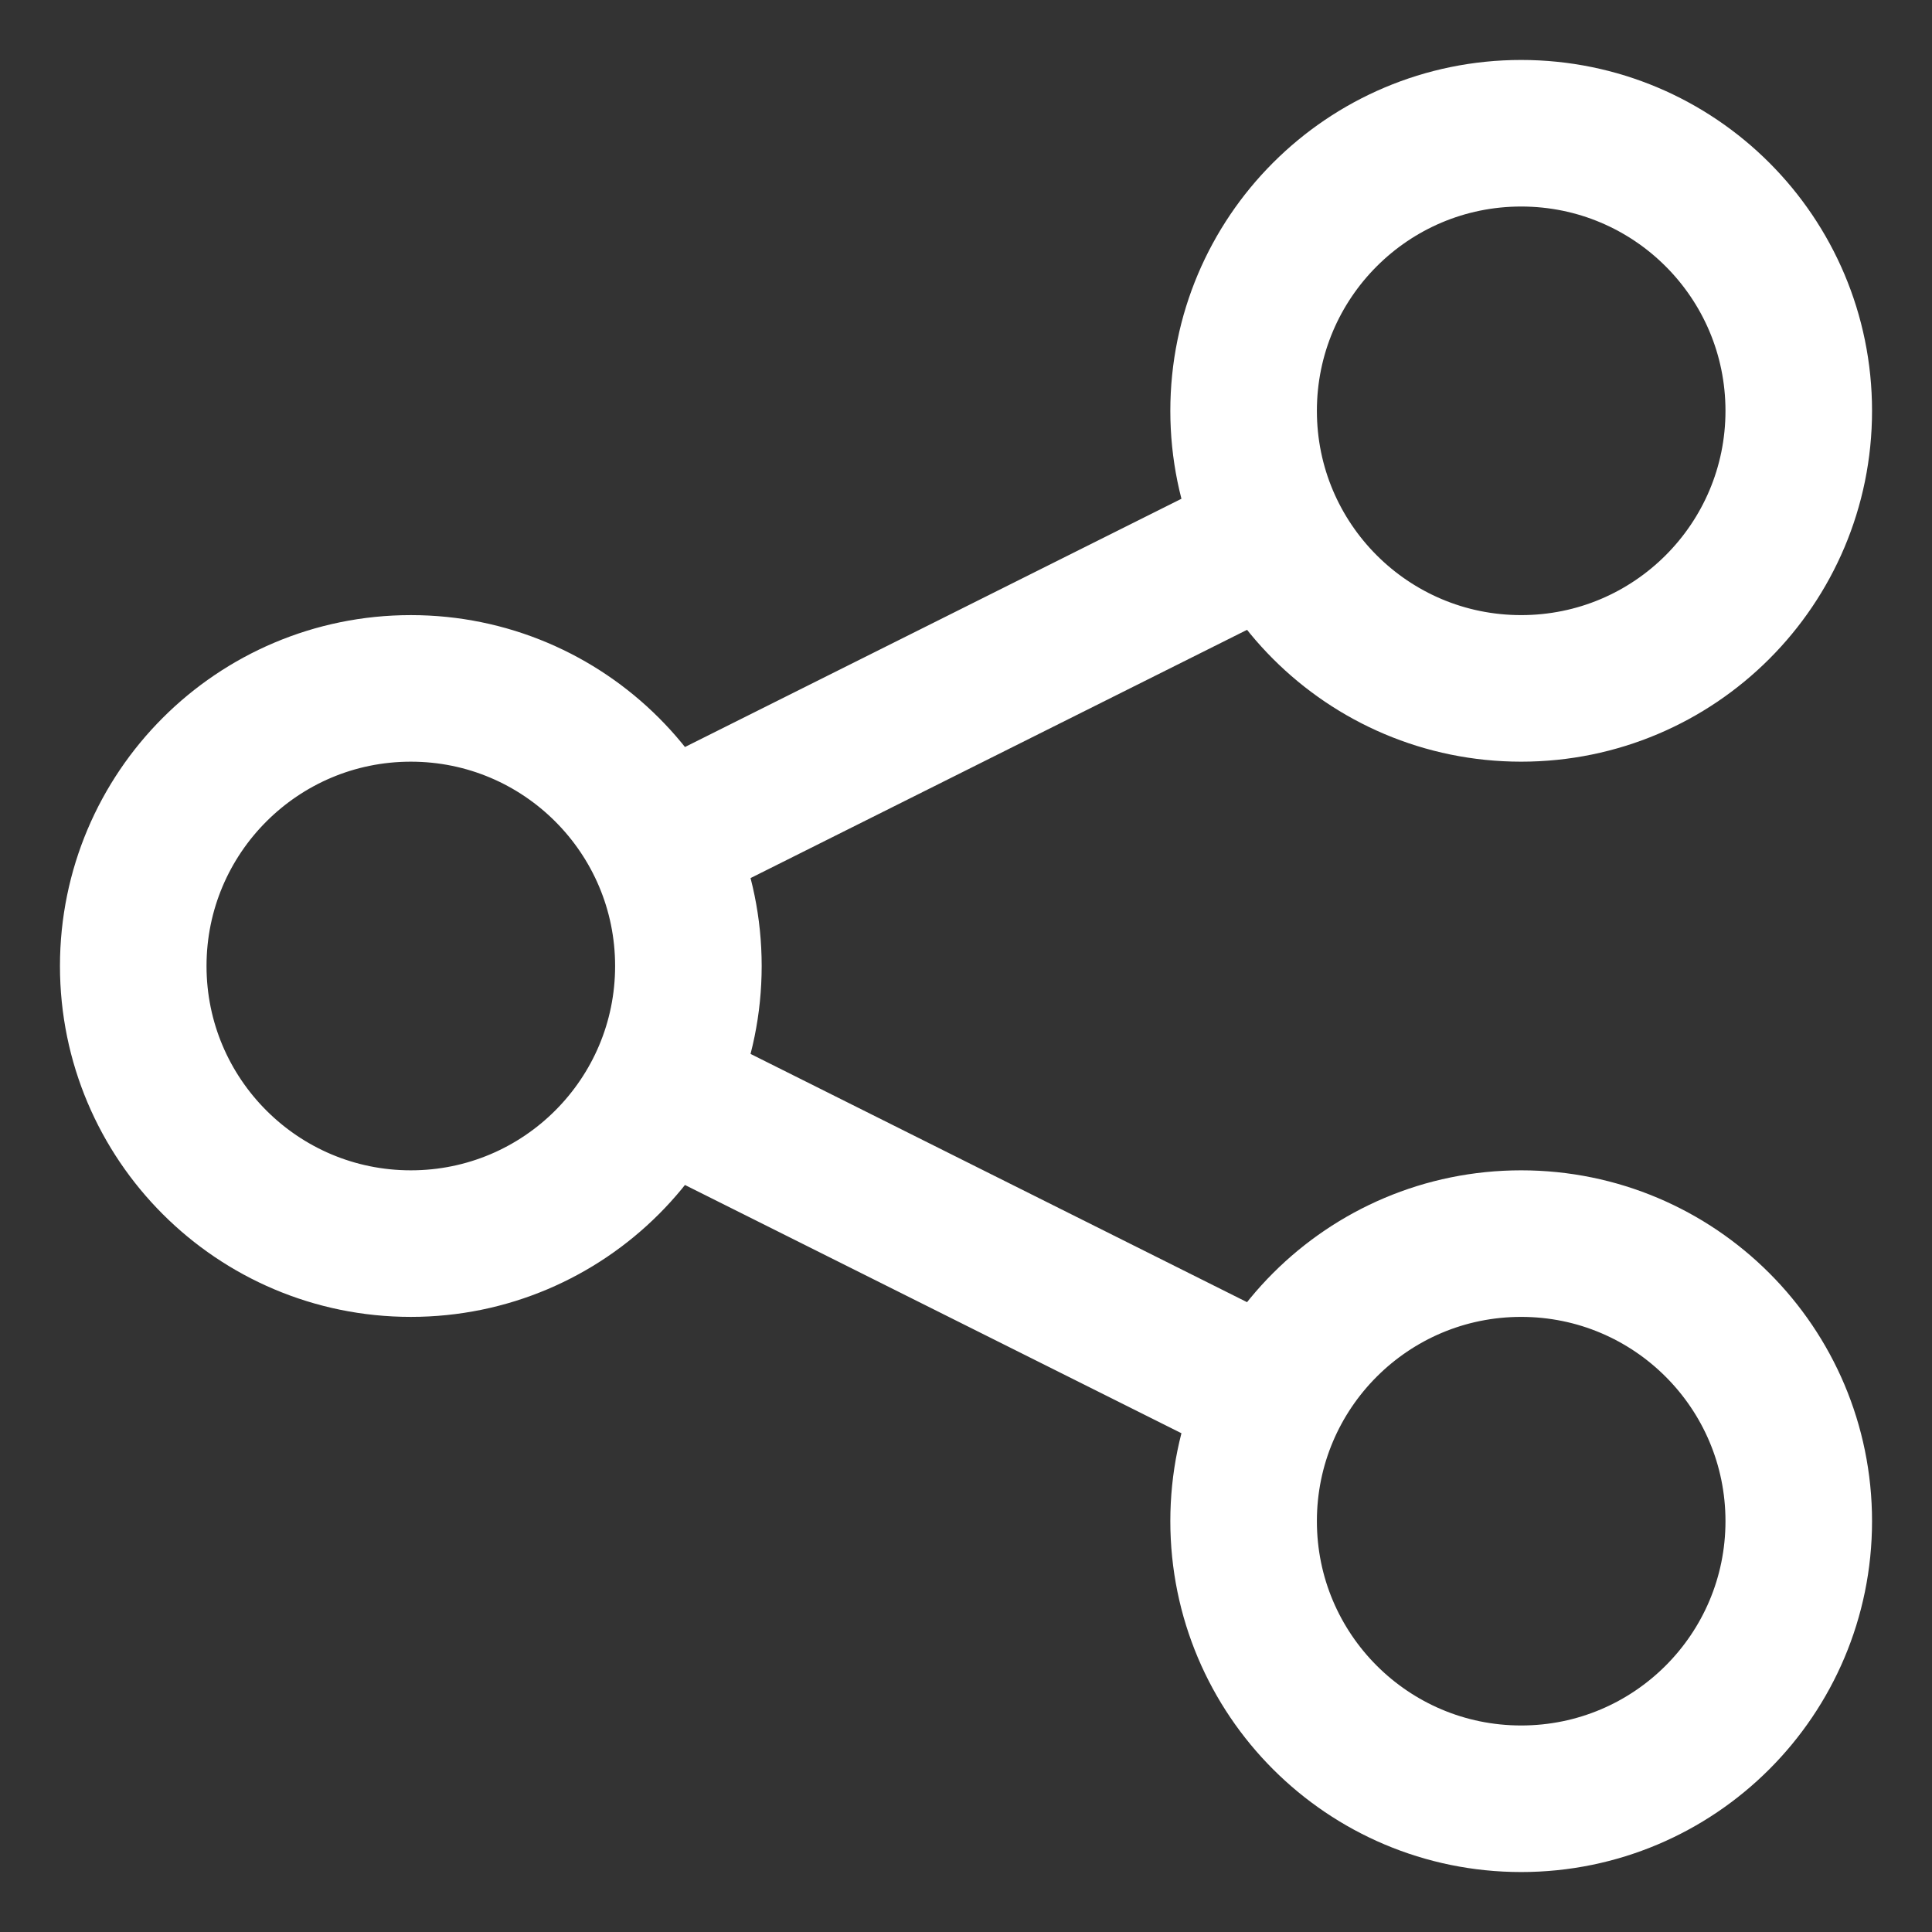
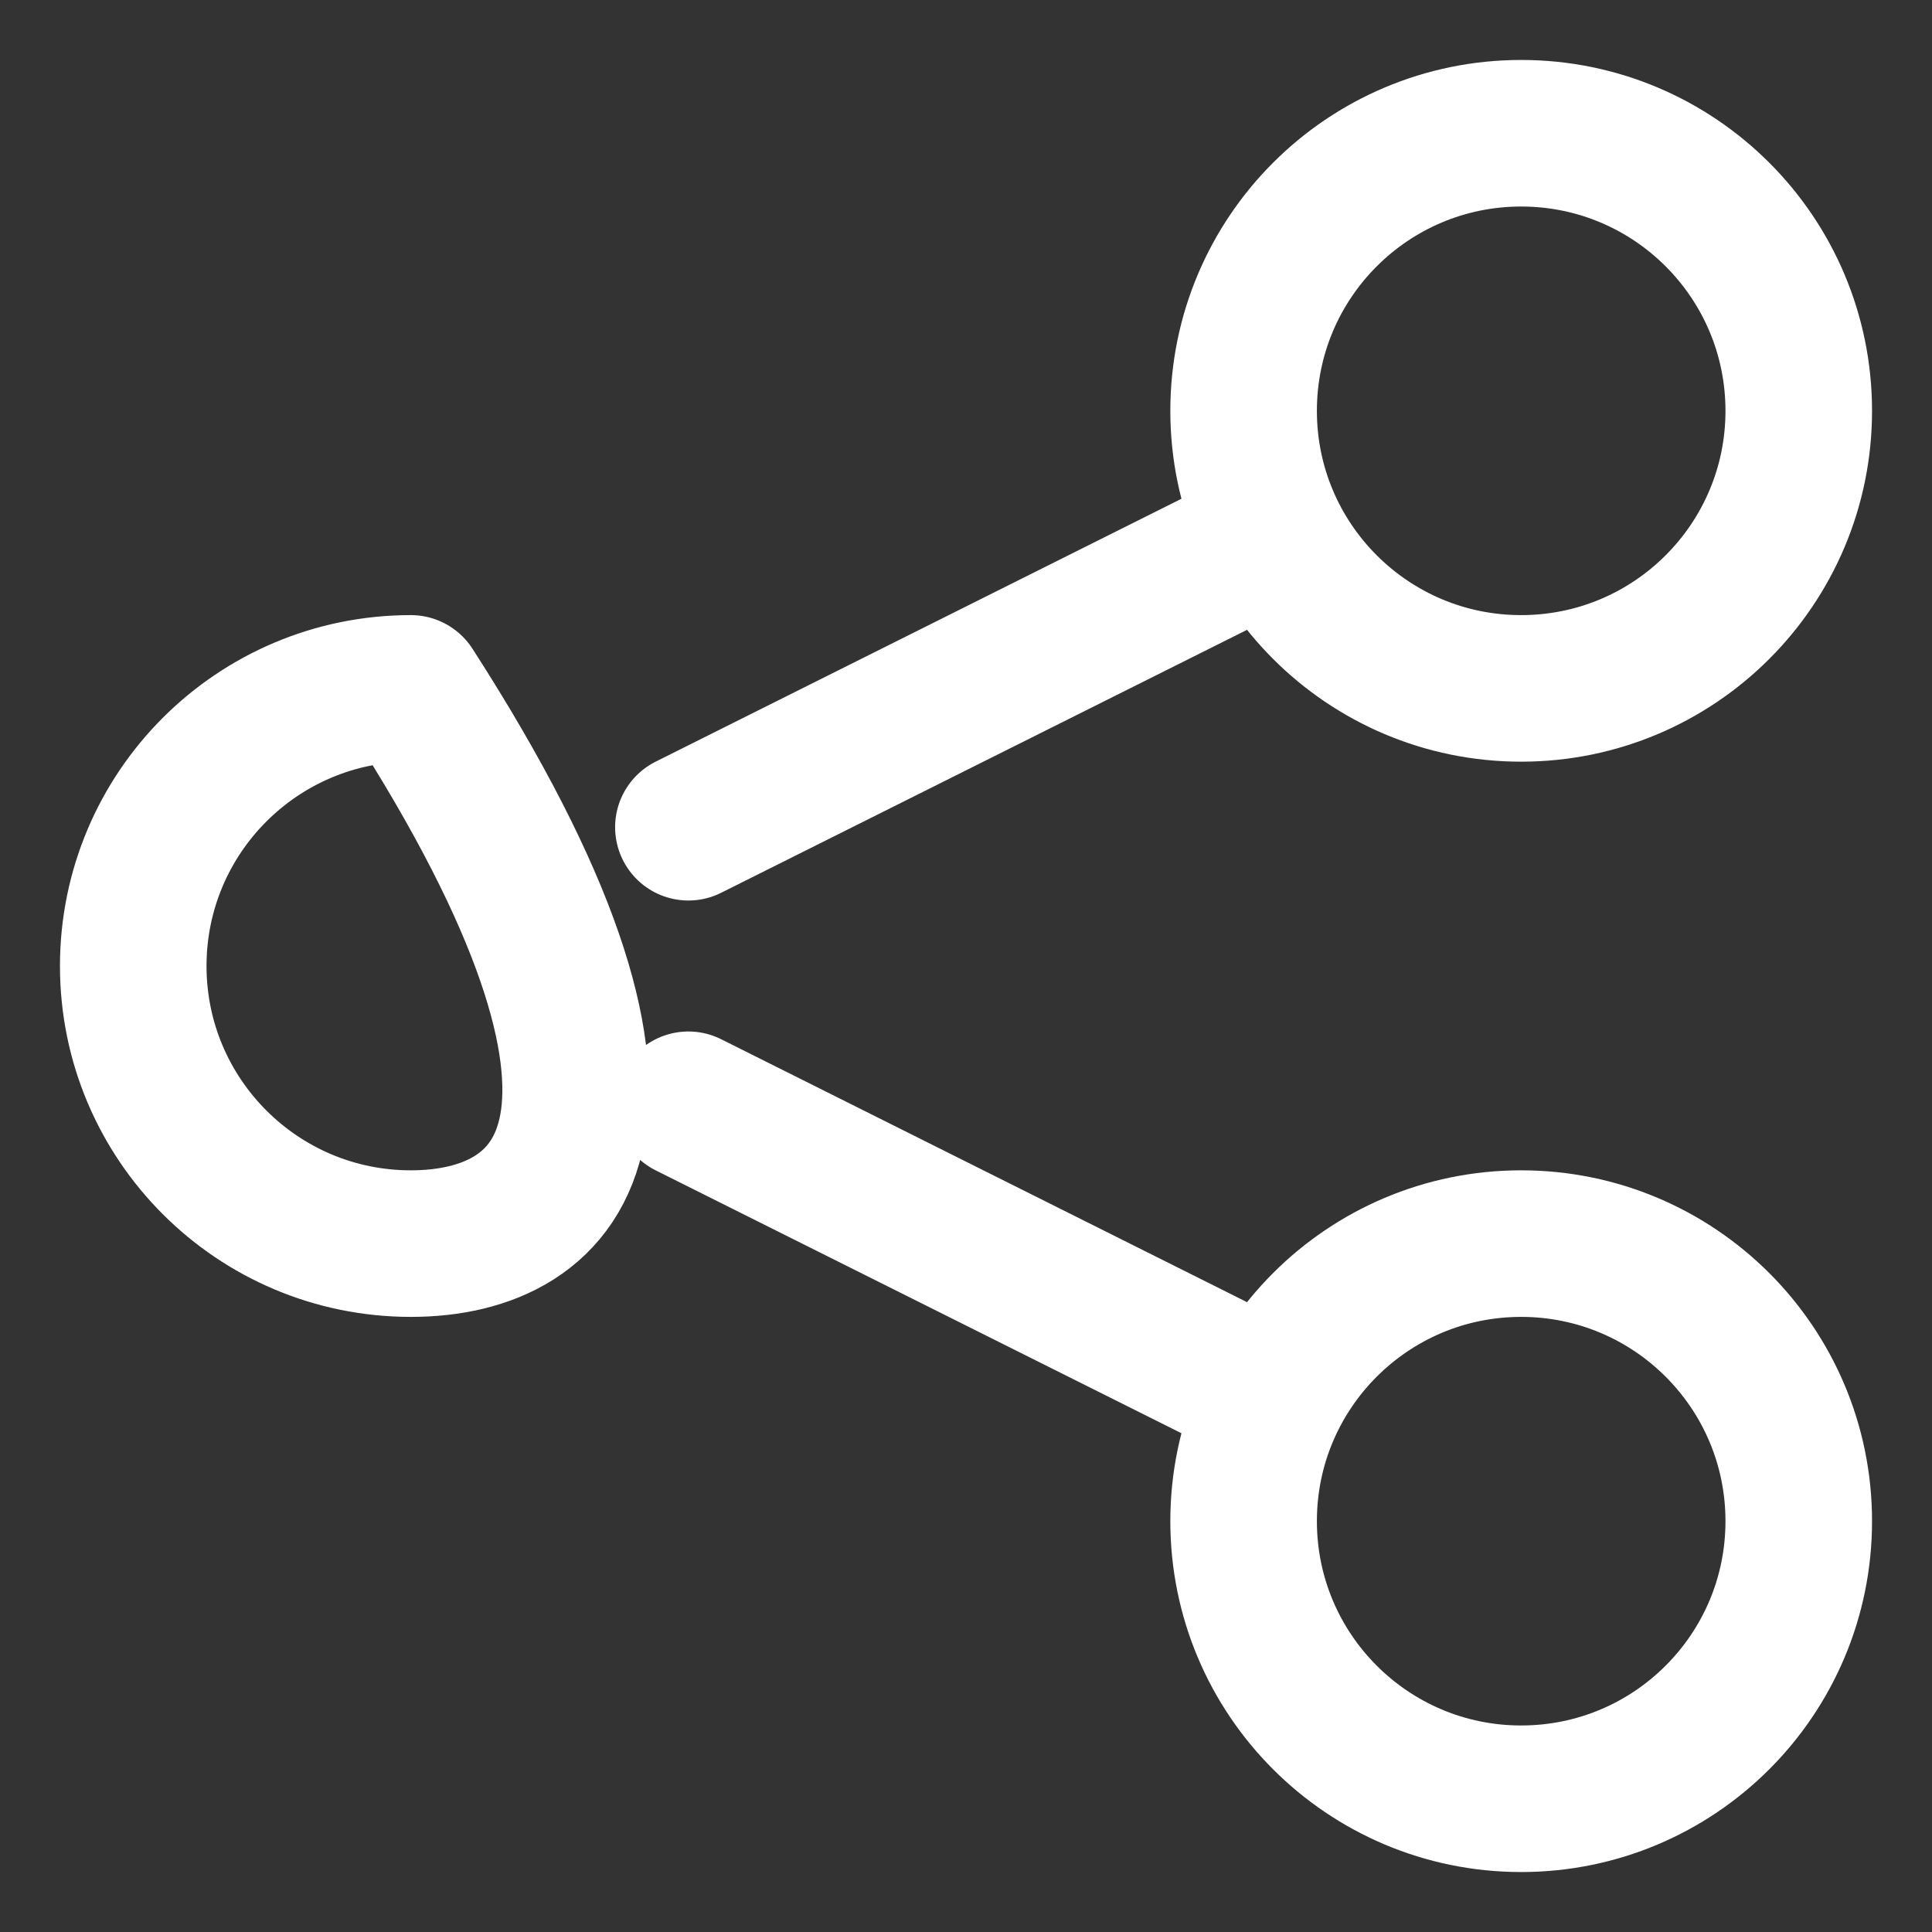
<svg xmlns="http://www.w3.org/2000/svg" width="29" height="29" viewBox="0 0 29 29" fill="none">
  <rect x="0" y="0" width="29" height="29" fill="#333333" stroke="none" />
-   <path d="M10.333 16.583L18.667 20.75M18.667 8.25L10.333 12.417M22.833 27C20.532 27 18.667 25.135 18.667 22.833C18.667 20.532 20.532 18.667 22.833 18.667C25.135 18.667 27 20.532 27 22.833C27 25.135 25.135 27 22.833 27ZM6.167 18.667C3.865 18.667 2 16.801 2 14.5C2 12.199 3.865 10.333 6.167 10.333C8.468 10.333 10.333 12.199 10.333 14.5C10.333 16.801 8.468 18.667 6.167 18.667ZM22.833 10.333C20.532 10.333 18.667 8.468 18.667 6.167C18.667 3.865 20.532 2 22.833 2C25.135 2 27 3.865 27 6.167C27 8.468 25.135 10.333 22.833 10.333Z" stroke="white" stroke-width="2.2" stroke-linecap="round" stroke-linejoin="round" />
+   <path d="M10.333 16.583L18.667 20.75M18.667 8.25L10.333 12.417M22.833 27C20.532 27 18.667 25.135 18.667 22.833C18.667 20.532 20.532 18.667 22.833 18.667C25.135 18.667 27 20.532 27 22.833C27 25.135 25.135 27 22.833 27ZM6.167 18.667C3.865 18.667 2 16.801 2 14.5C2 12.199 3.865 10.333 6.167 10.333C10.333 16.801 8.468 18.667 6.167 18.667ZM22.833 10.333C20.532 10.333 18.667 8.468 18.667 6.167C18.667 3.865 20.532 2 22.833 2C25.135 2 27 3.865 27 6.167C27 8.468 25.135 10.333 22.833 10.333Z" stroke="white" stroke-width="2.2" stroke-linecap="round" stroke-linejoin="round" />
</svg>